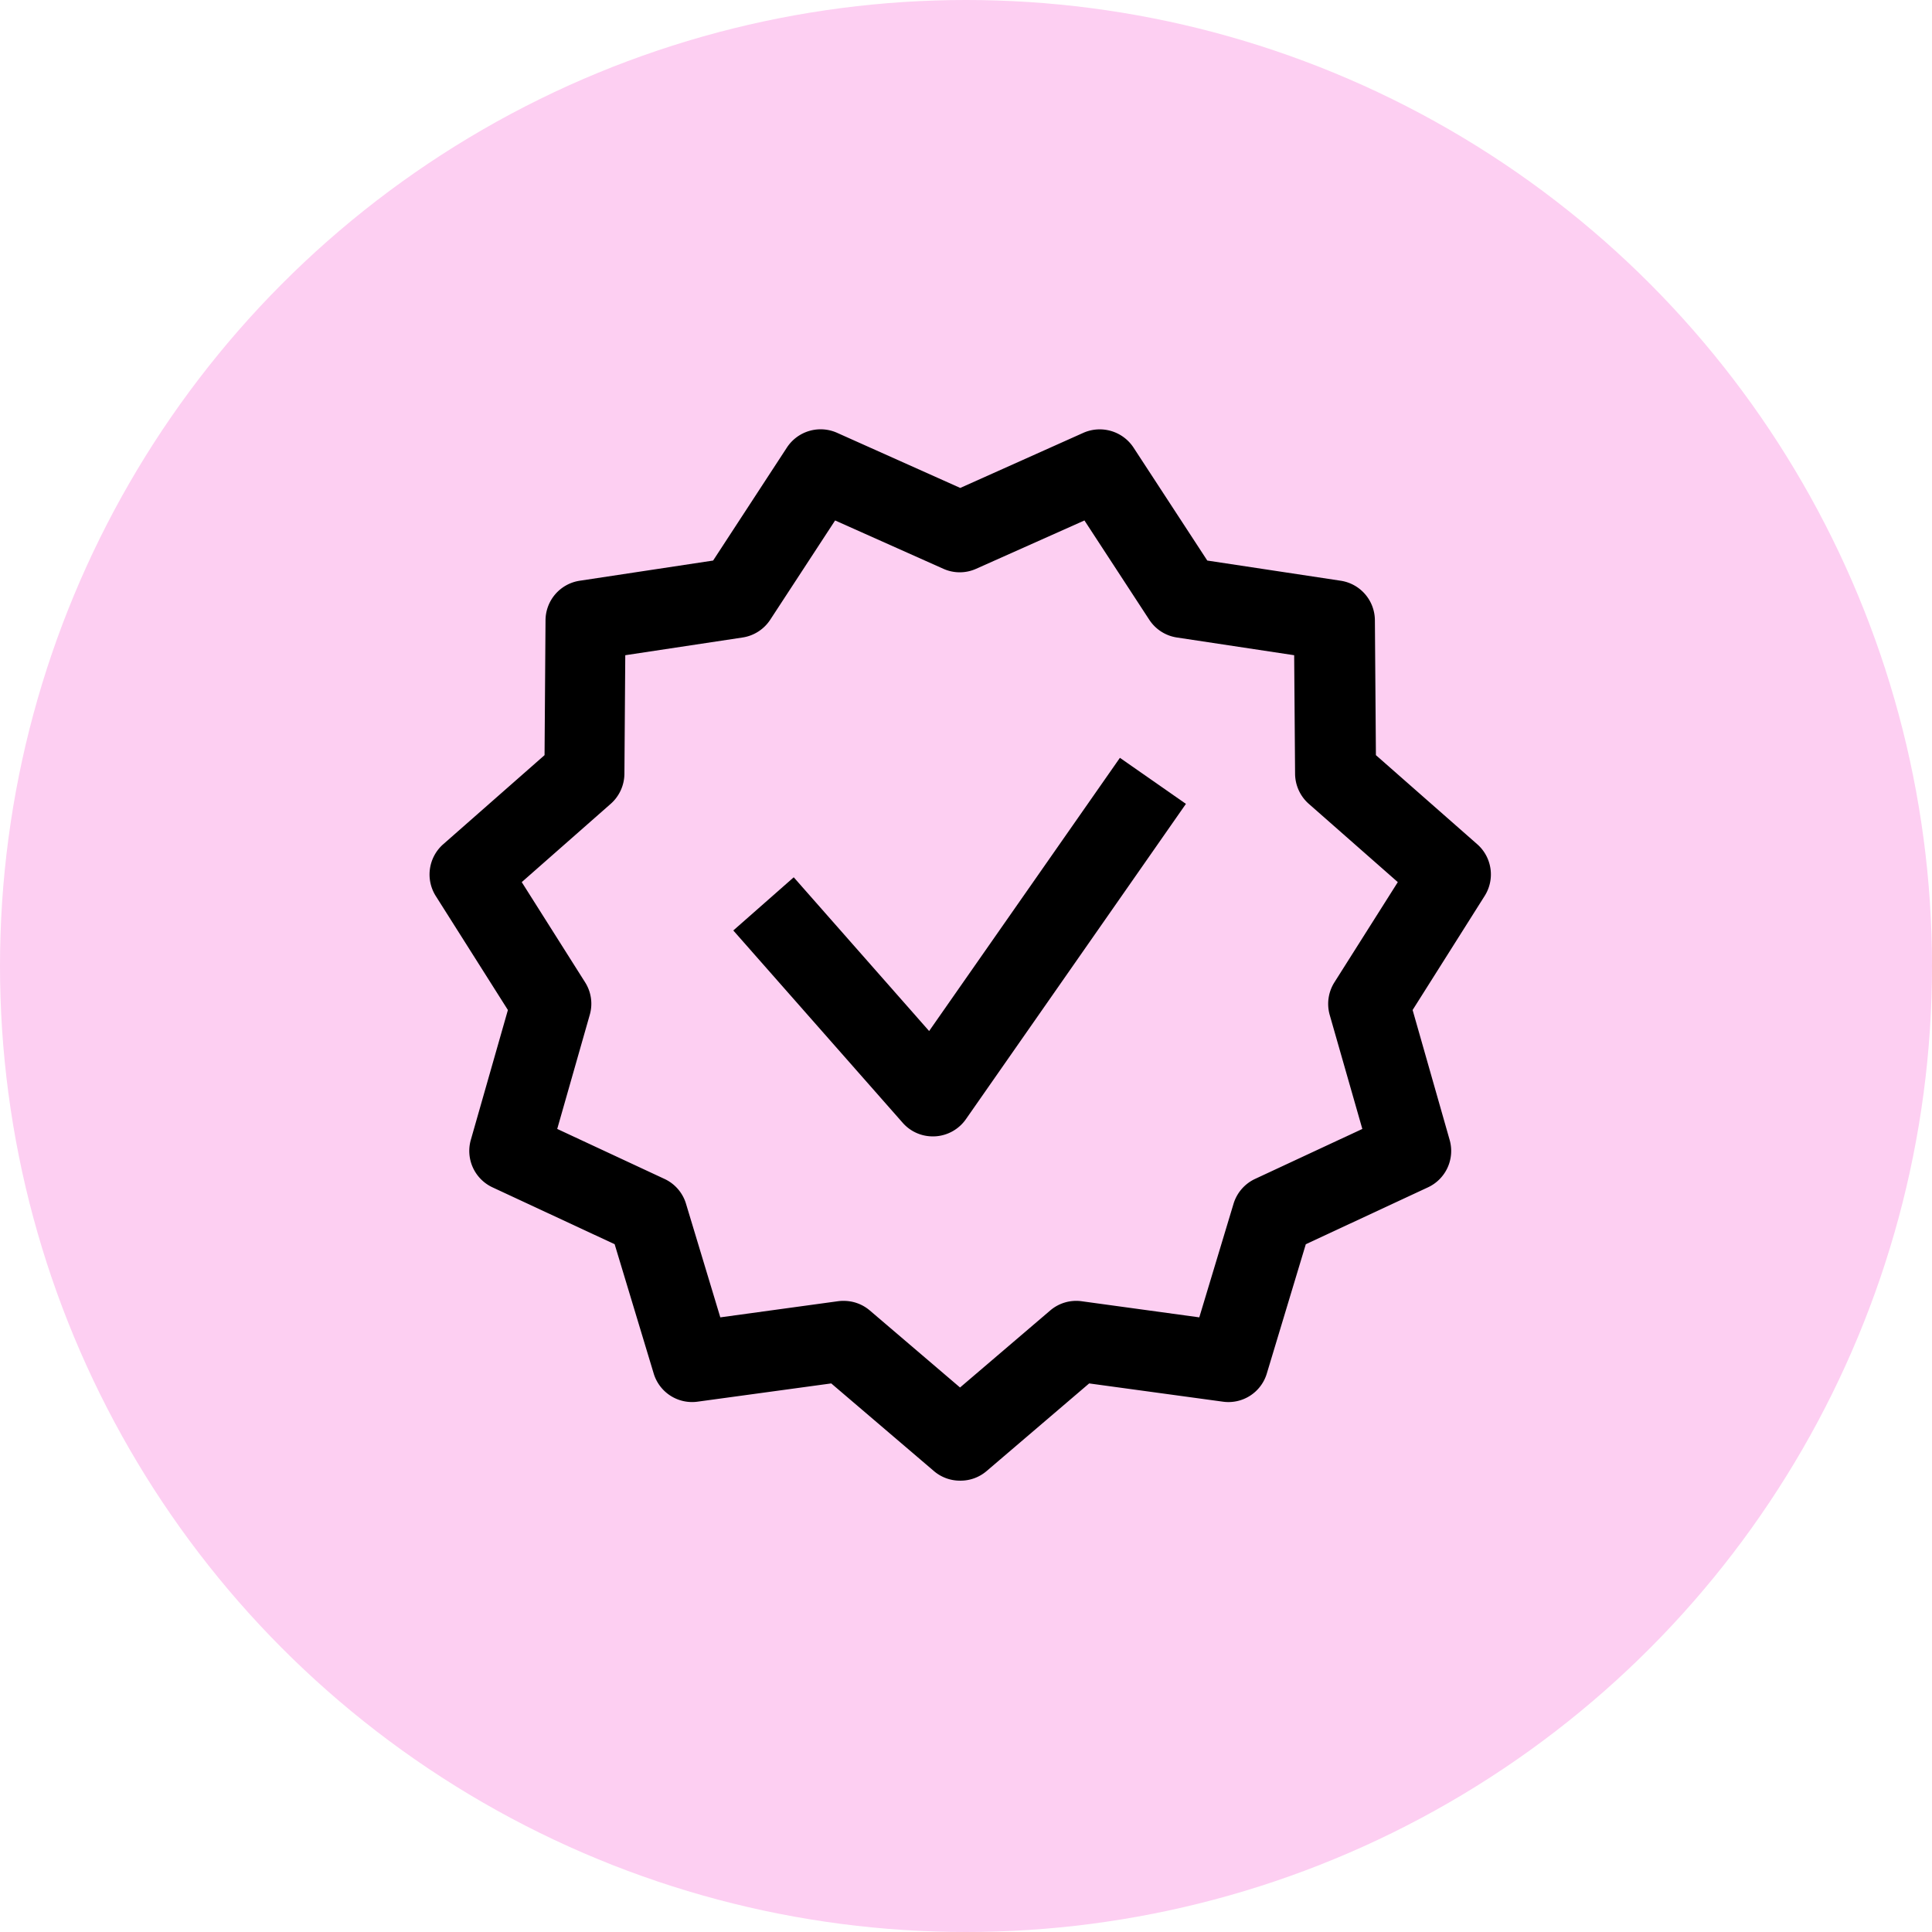
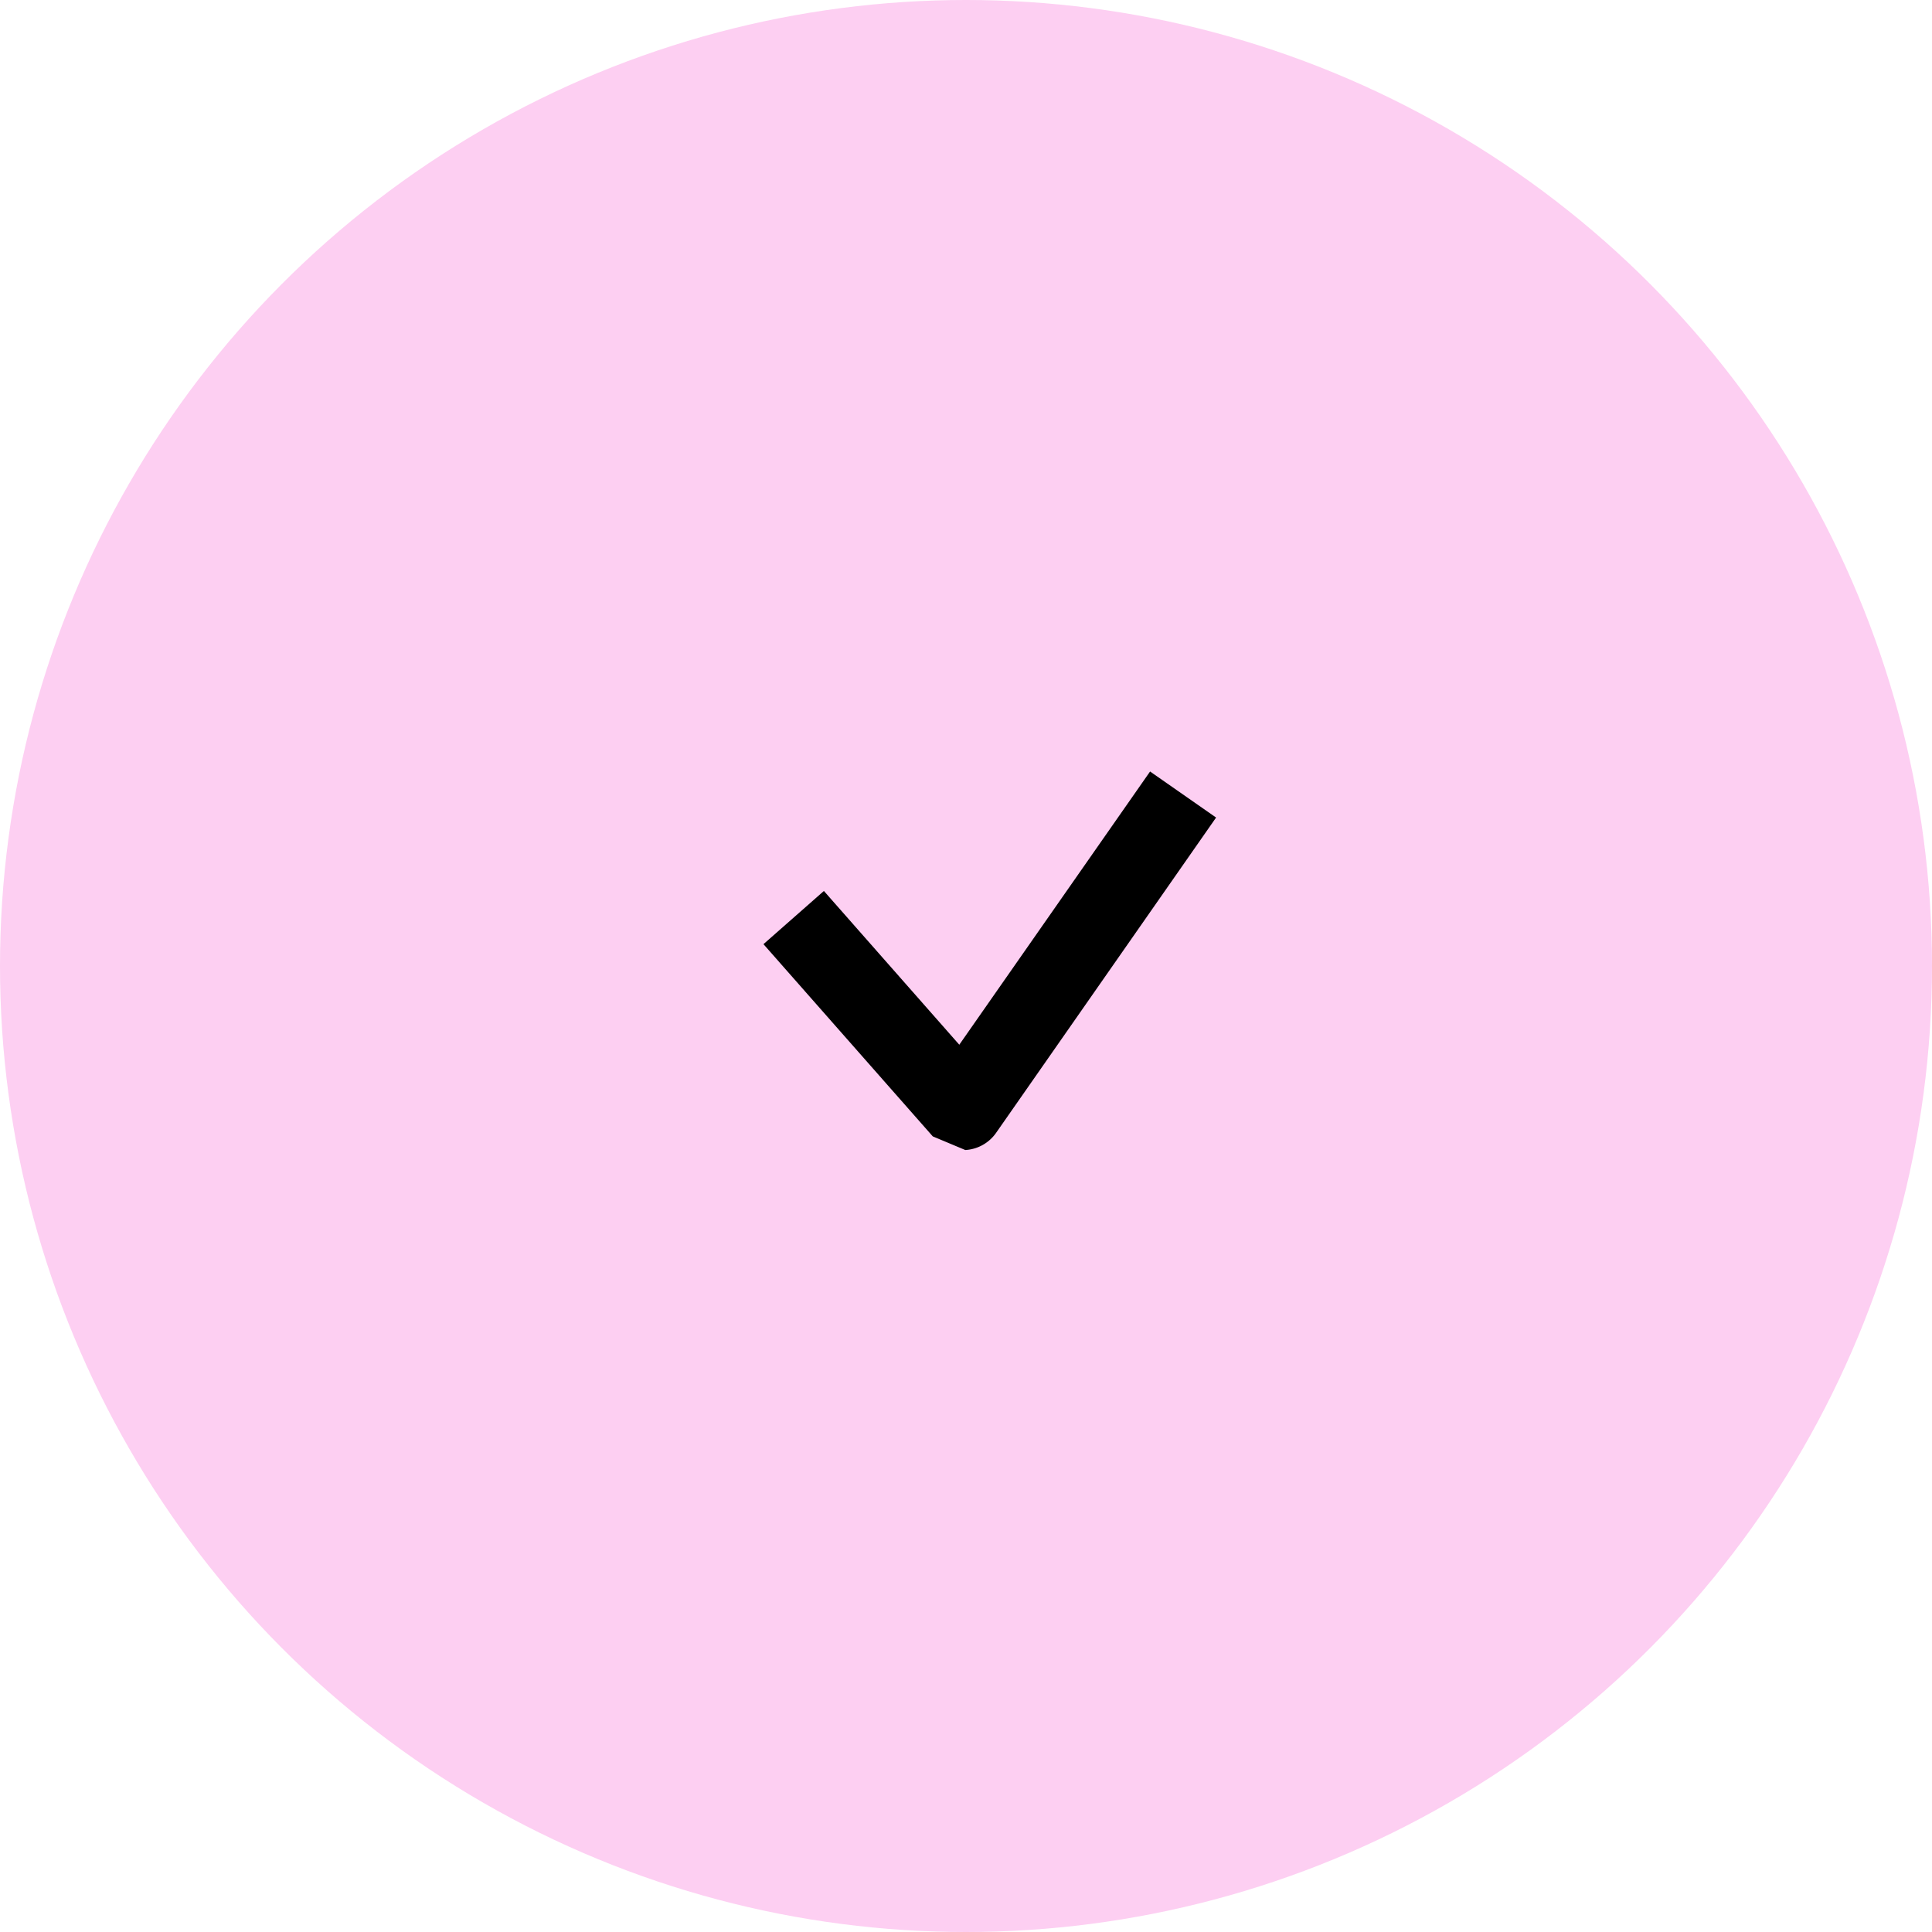
<svg xmlns="http://www.w3.org/2000/svg" width="36" height="36" viewBox="0 0 36 36">
  <g id="Group_5713" data-name="Group 5713" transform="translate(-284 -413)">
    <circle id="Ellipse_23" data-name="Ellipse 23" cx="18" cy="18" r="18" transform="translate(284 413)" fill="#fdcff2" />
    <g id="Group_2326" data-name="Group 2326" transform="translate(-3396.38 -593.483)">
      <g id="Group_2324" data-name="Group 2324">
-         <path id="Path_982" data-name="Path 982" d="M3697.761,1027.658a.744.744,0,0,1-.562-.255l-3.155-3.582,1.126-.991,2.523,2.865,3.555-5.091,1.23.858-4.1,5.876a.751.751,0,0,1-.573.319Z" />
+         <path id="Path_982" data-name="Path 982" d="M3697.761,1027.658l-3.155-3.582,1.126-.991,2.523,2.865,3.555-5.091,1.23.858-4.1,5.876a.751.751,0,0,1-.573.319Z" />
      </g>
      <g id="Group_2325" data-name="Group 2325">
-         <path id="Path_983" data-name="Path 983" d="M3698.269,1034.073a.745.745,0,0,1-.487-.179l-1.913-1.633-2.49.34a.747.747,0,0,1-.819-.527l-.727-2.407-2.279-1.061a.749.749,0,0,1-.4-.886l.69-2.417-1.344-2.124a.751.751,0,0,1,.139-.965l1.888-1.66.018-2.515a.749.749,0,0,1,.638-.735l2.485-.376,1.375-2.106a.751.751,0,0,1,.935-.274l2.295,1.027,2.294-1.027a.754.754,0,0,1,.934.274l1.375,2.106,2.486.376a.749.749,0,0,1,.637.735l.019,2.515,1.888,1.66a.749.749,0,0,1,.138.964l-1.342,2.125.689,2.417a.748.748,0,0,1-.4.886l-2.279,1.061-.726,2.407a.746.746,0,0,1-.82.527l-2.491-.34-1.911,1.633A.747.747,0,0,1,3698.269,1034.073Zm-2.168-3.35a.747.747,0,0,1,.487.179l1.681,1.435,1.68-1.435a.744.744,0,0,1,.588-.172l2.19.3.638-2.116a.751.751,0,0,1,.4-.463l2-.932-.608-2.125a.753.753,0,0,1,.088-.607l1.181-1.867-1.659-1.459a.755.755,0,0,1-.255-.558l-.017-2.211-2.184-.33a.747.747,0,0,1-.516-.331l-1.208-1.85-2.017.9a.745.745,0,0,1-.613,0l-2.016-.9-1.209,1.85a.75.75,0,0,1-.516.331l-2.185.33-.016,2.211a.754.754,0,0,1-.255.558l-1.658,1.459,1.18,1.866a.745.745,0,0,1,.087.608l-.606,2.125,2,.932a.747.747,0,0,1,.4.463l.639,2.116,2.188-.3A.709.709,0,0,1,3696.1,1030.723Z" />
-       </g>
+         </g>
    </g>
  </g>
</svg>